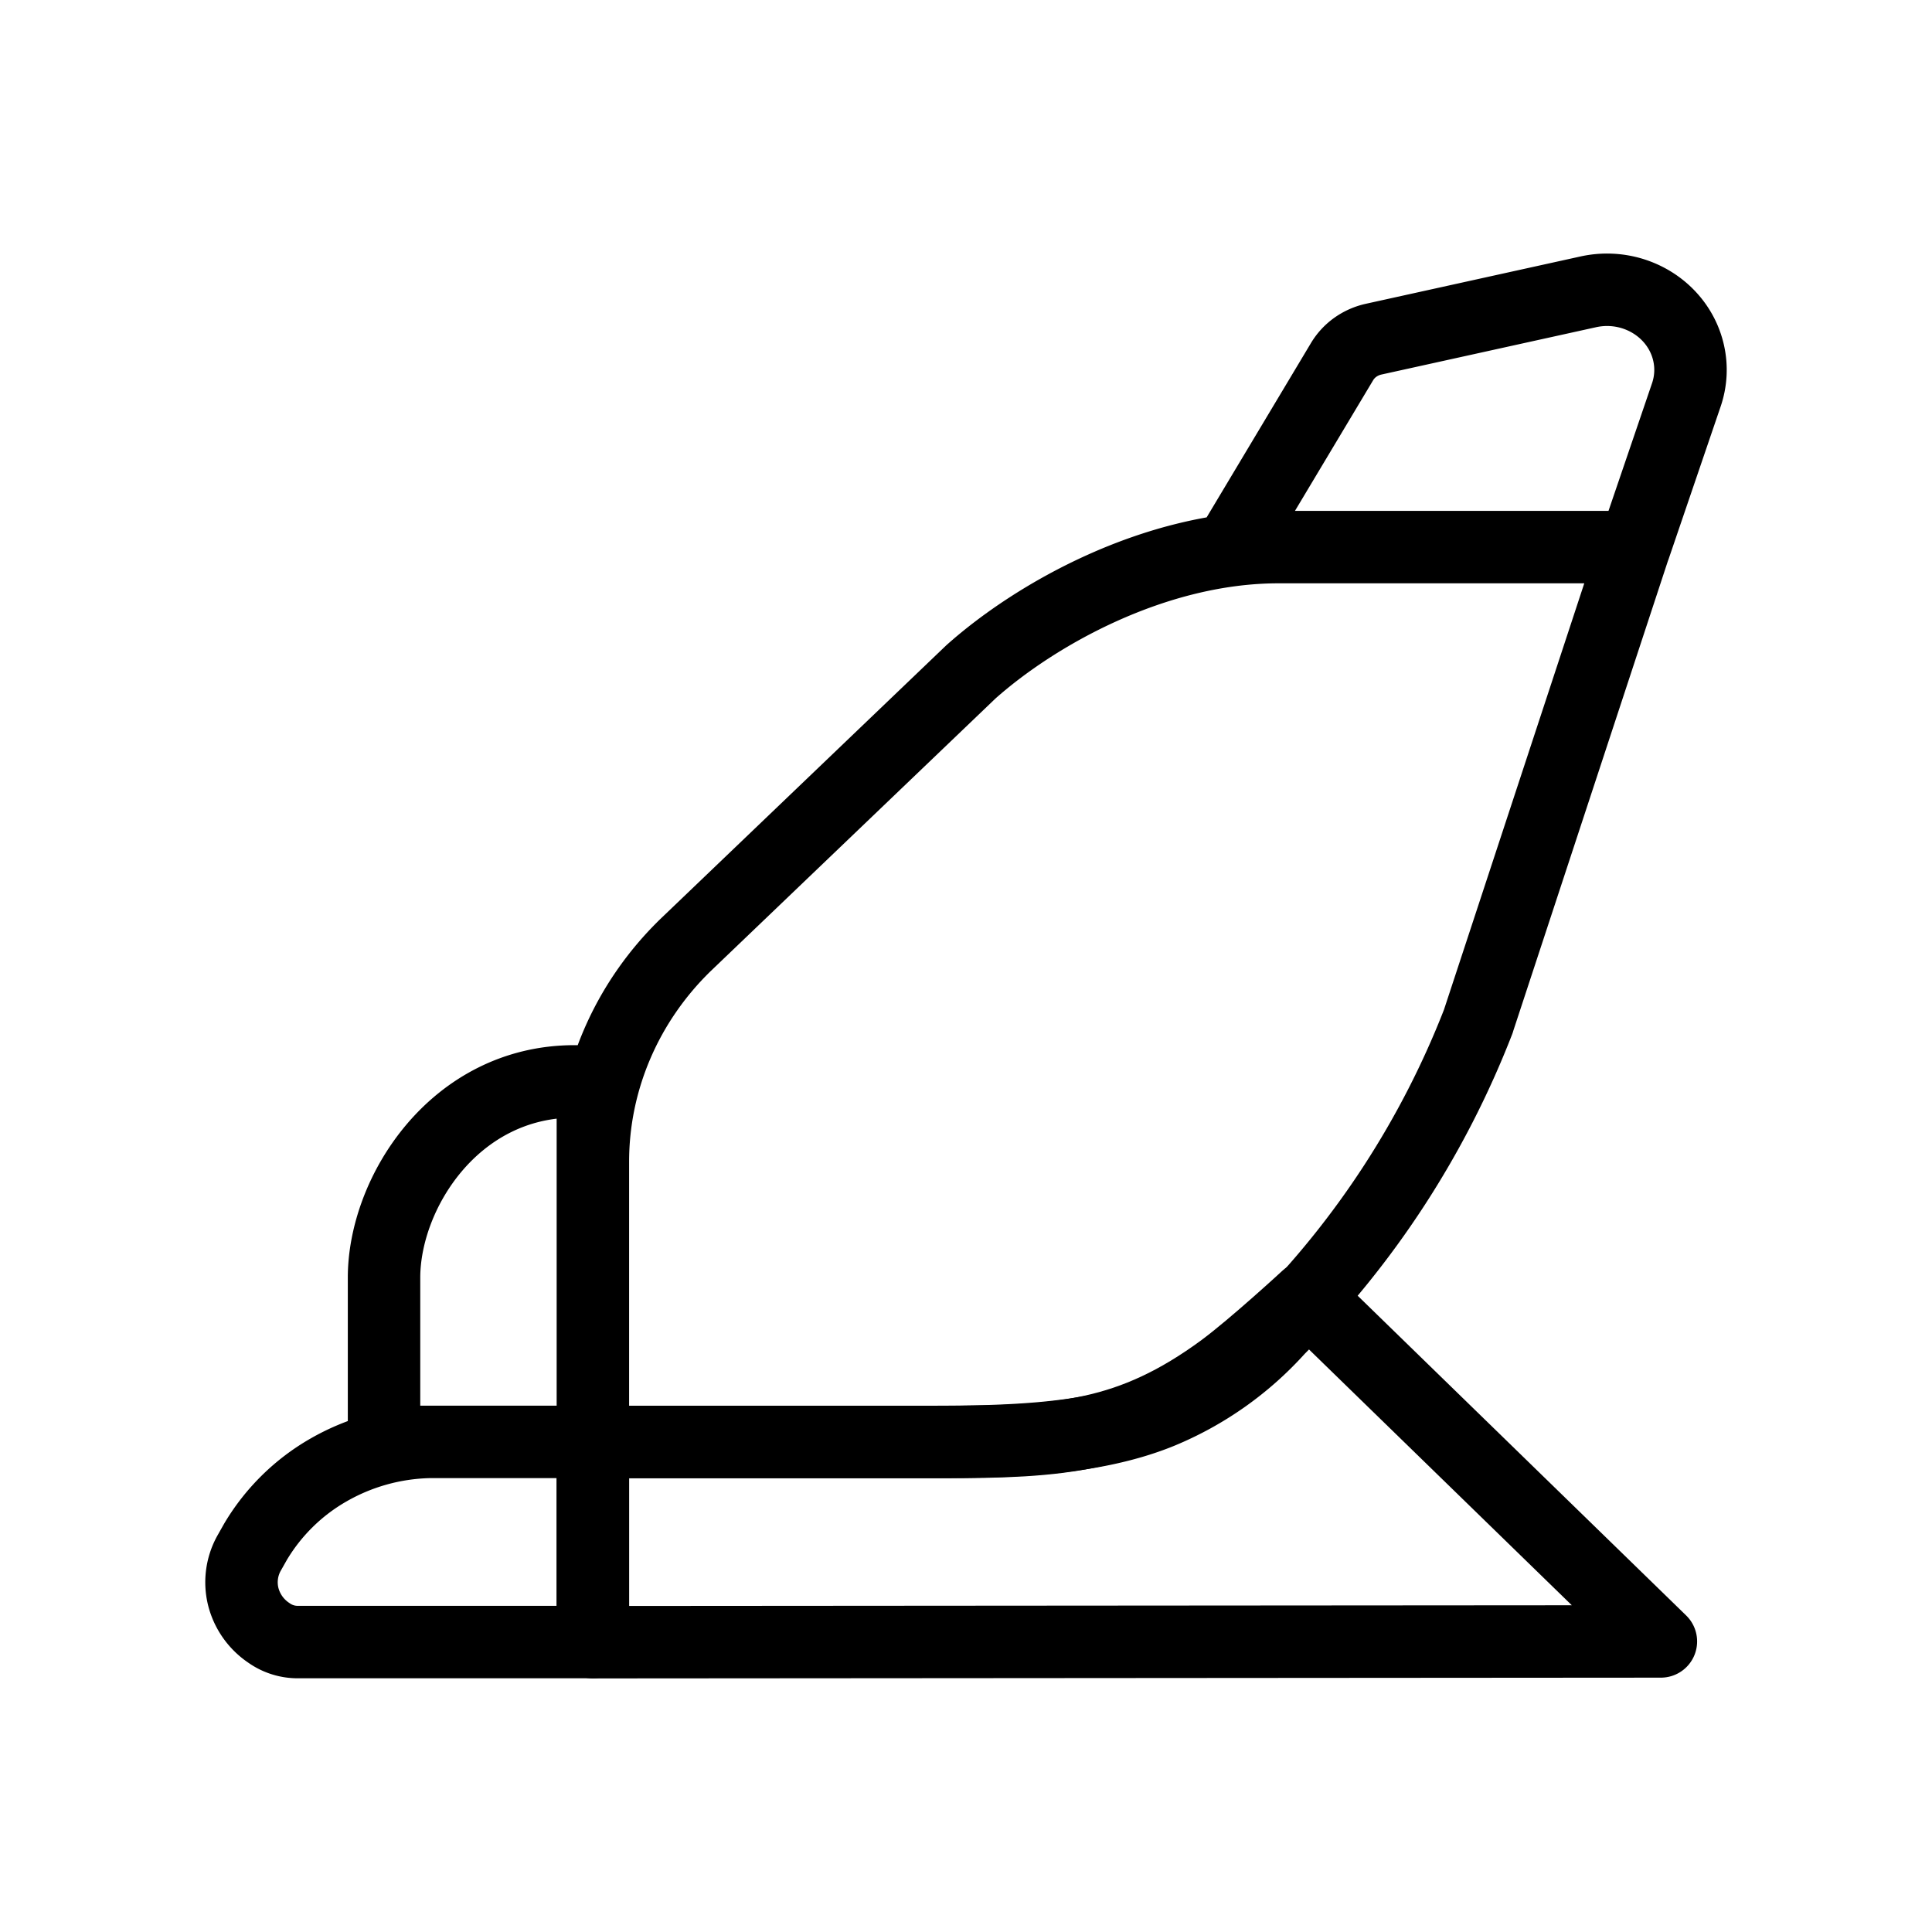
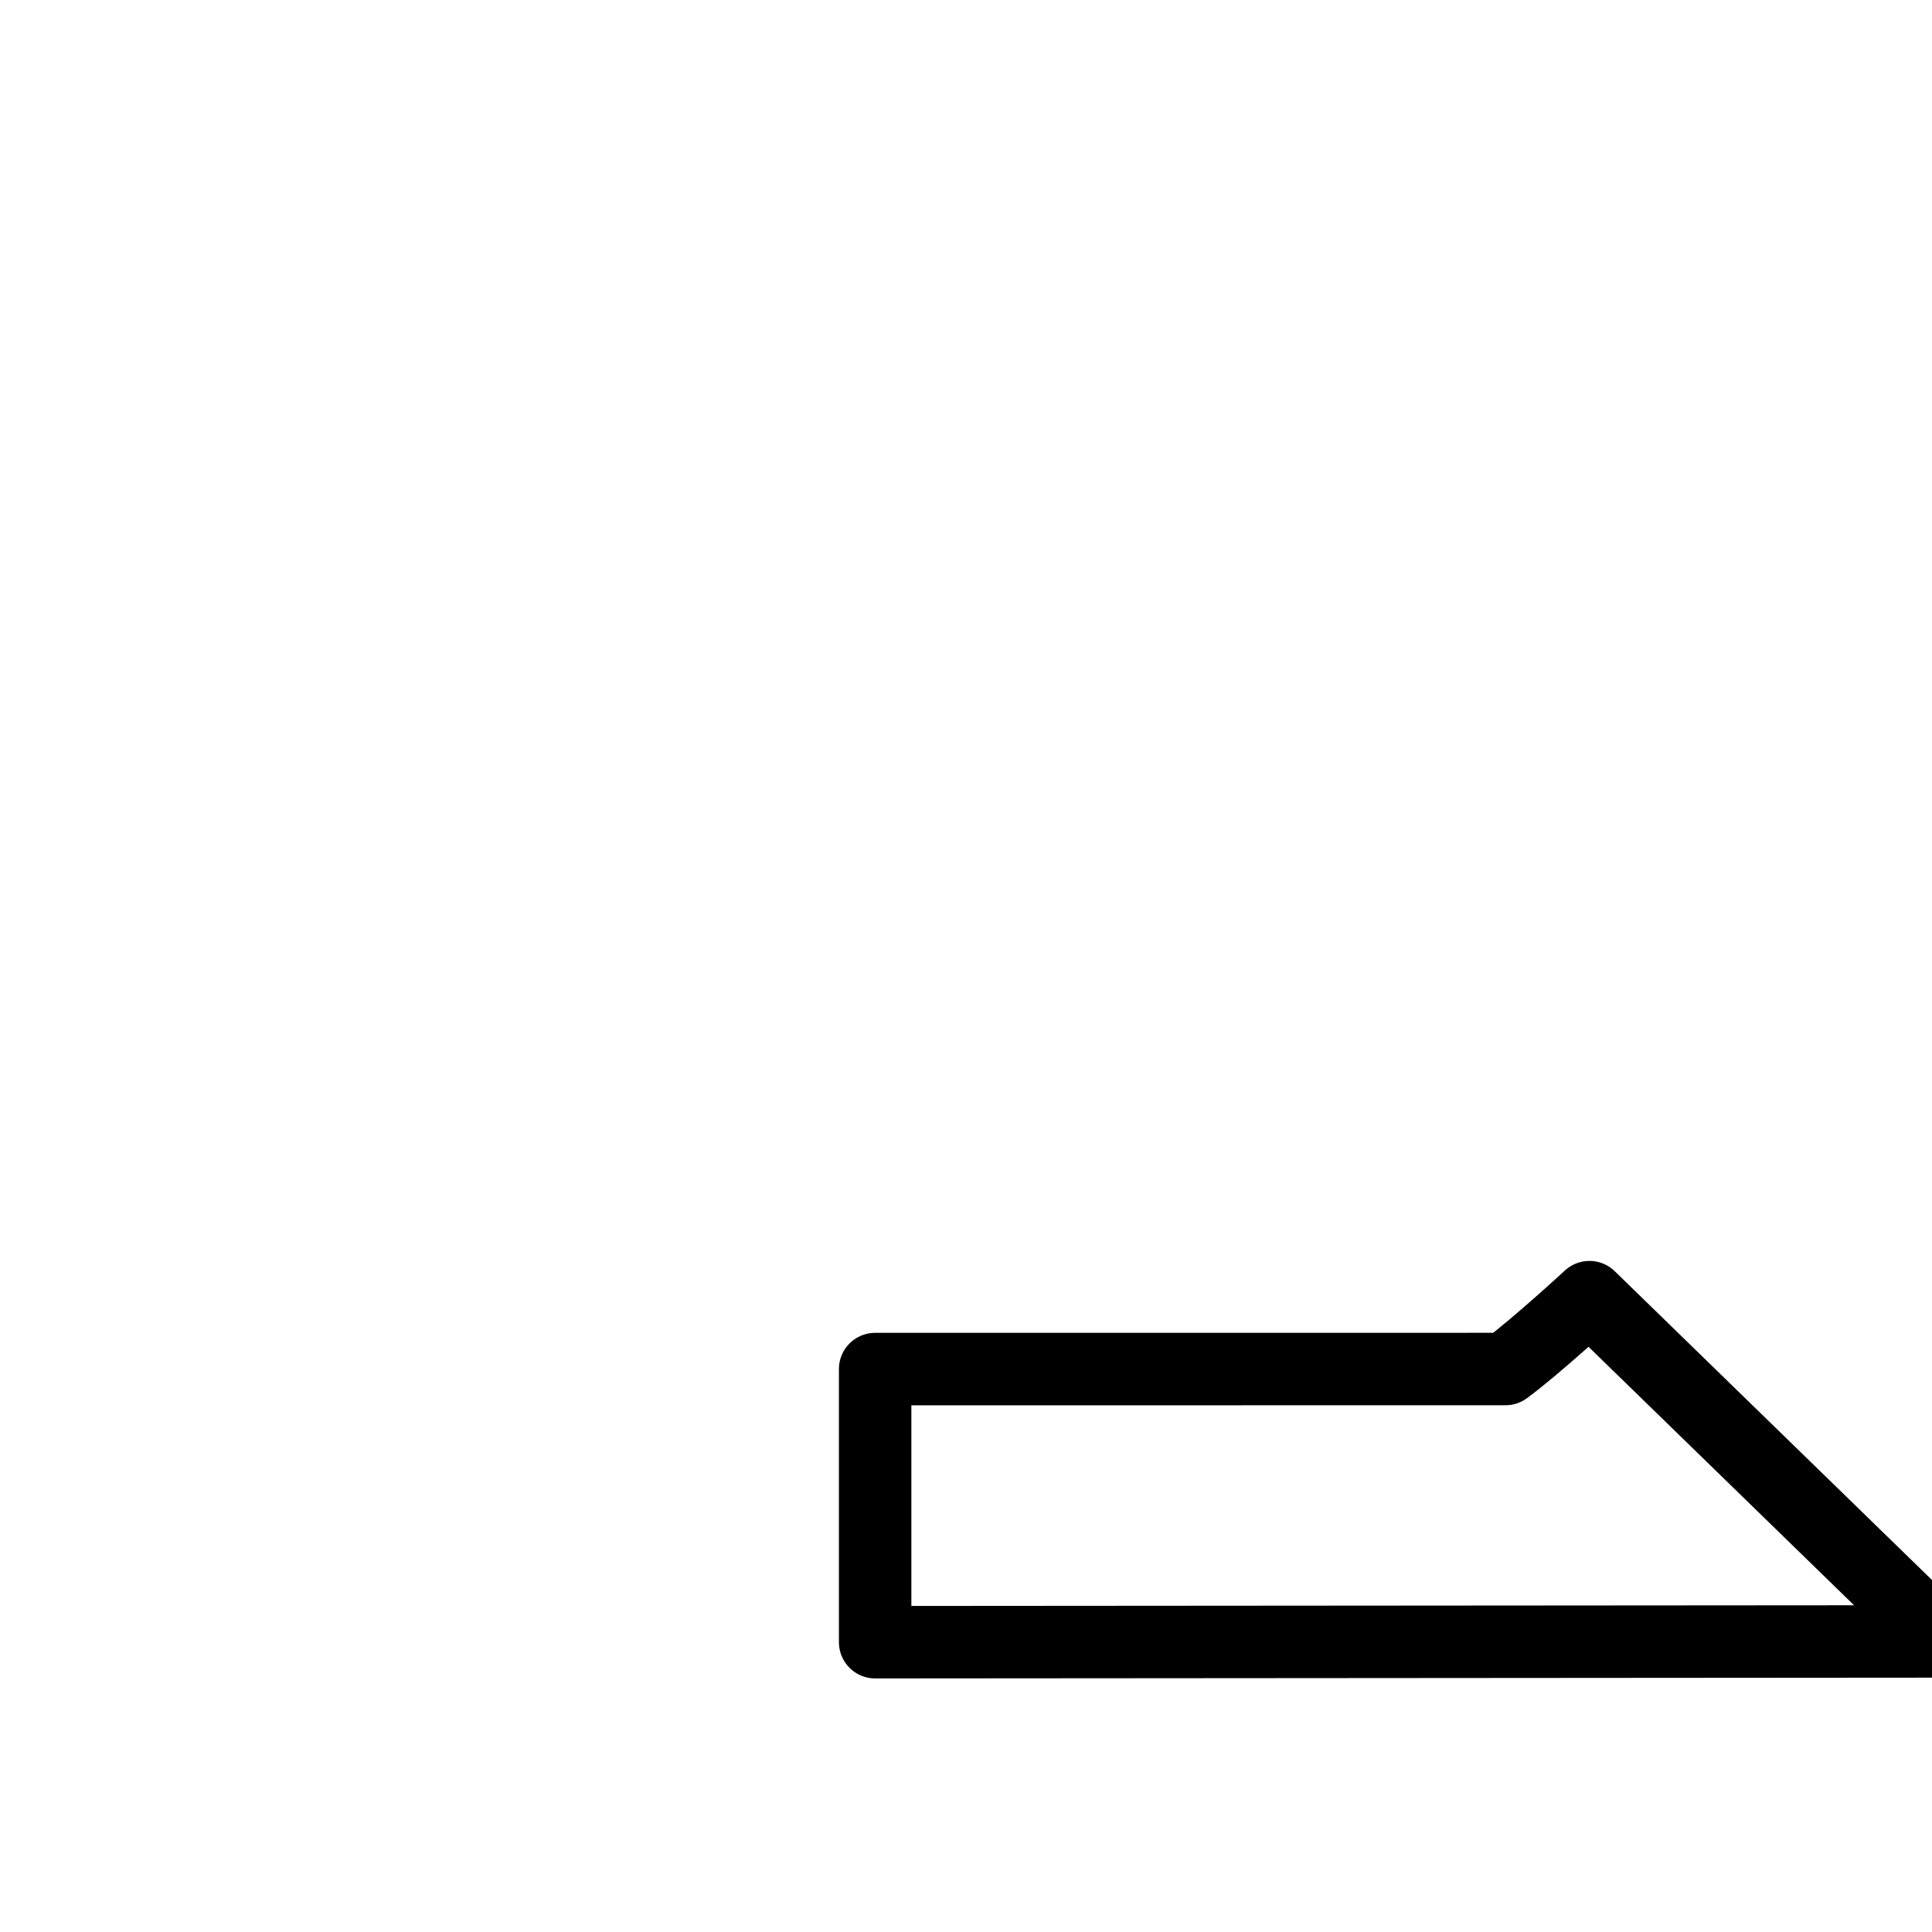
<svg xmlns="http://www.w3.org/2000/svg" width="40" height="40" viewBox="0 0 40 40" fill="none">
-   <path d="M12.271 22.389h-.376c-2.484 0-3.944 2.308-3.944 4.065v3.399h4.324v-7.464h-.004zM5.29 31.921a4.164 4.164 0 0 1 1.514-1.488 4.387 4.387 0 0 1 2.08-.58h3.391v4.144H6.177a1.027 1.027 0 0 1-.61-.19 1.283 1.283 0 0 1-.529-.744 1.237 1.237 0 0 1 .112-.894l.14-.248zM30.608 21.143a18.6 18.6 0 0 1-4.142 6.373 6.738 6.738 0 0 1-2.44 1.724c-1.519.62-3.437.614-5.115.614h-6.636v-5.802c0-1.676.687-3.285 1.912-4.48l5.914-5.661c1.34-1.195 3.802-2.584 6.367-2.584h7.369l-3.23 9.816zM27.786 7.487a.989.989 0 0 1 .276-.298c.113-.08.241-.137.378-.167l4.44-.979c.3-.067.611-.056.904.031.293.088.556.248.763.465.207.217.35.483.414.77.065.288.048.587-.047.866l-1.075 3.152h-8.351l2.298-3.84z" stroke="#000" stroke-width="1.5" stroke-linecap="round" stroke-linejoin="round" />
-   <path d="M25.326 28.345c-1.923 1.413-3.366 1.51-5.844 1.51h-7.207V34l22.112-.016-7.323-7.128s-1.11 1.024-1.738 1.488z" stroke="#000" stroke-width="1.5" stroke-linecap="round" stroke-linejoin="round" />
+   <path d="M25.326 28.345h-7.207V34l22.112-.016-7.323-7.128s-1.11 1.024-1.738 1.488z" stroke="#000" stroke-width="1.5" stroke-linecap="round" stroke-linejoin="round" />
</svg>